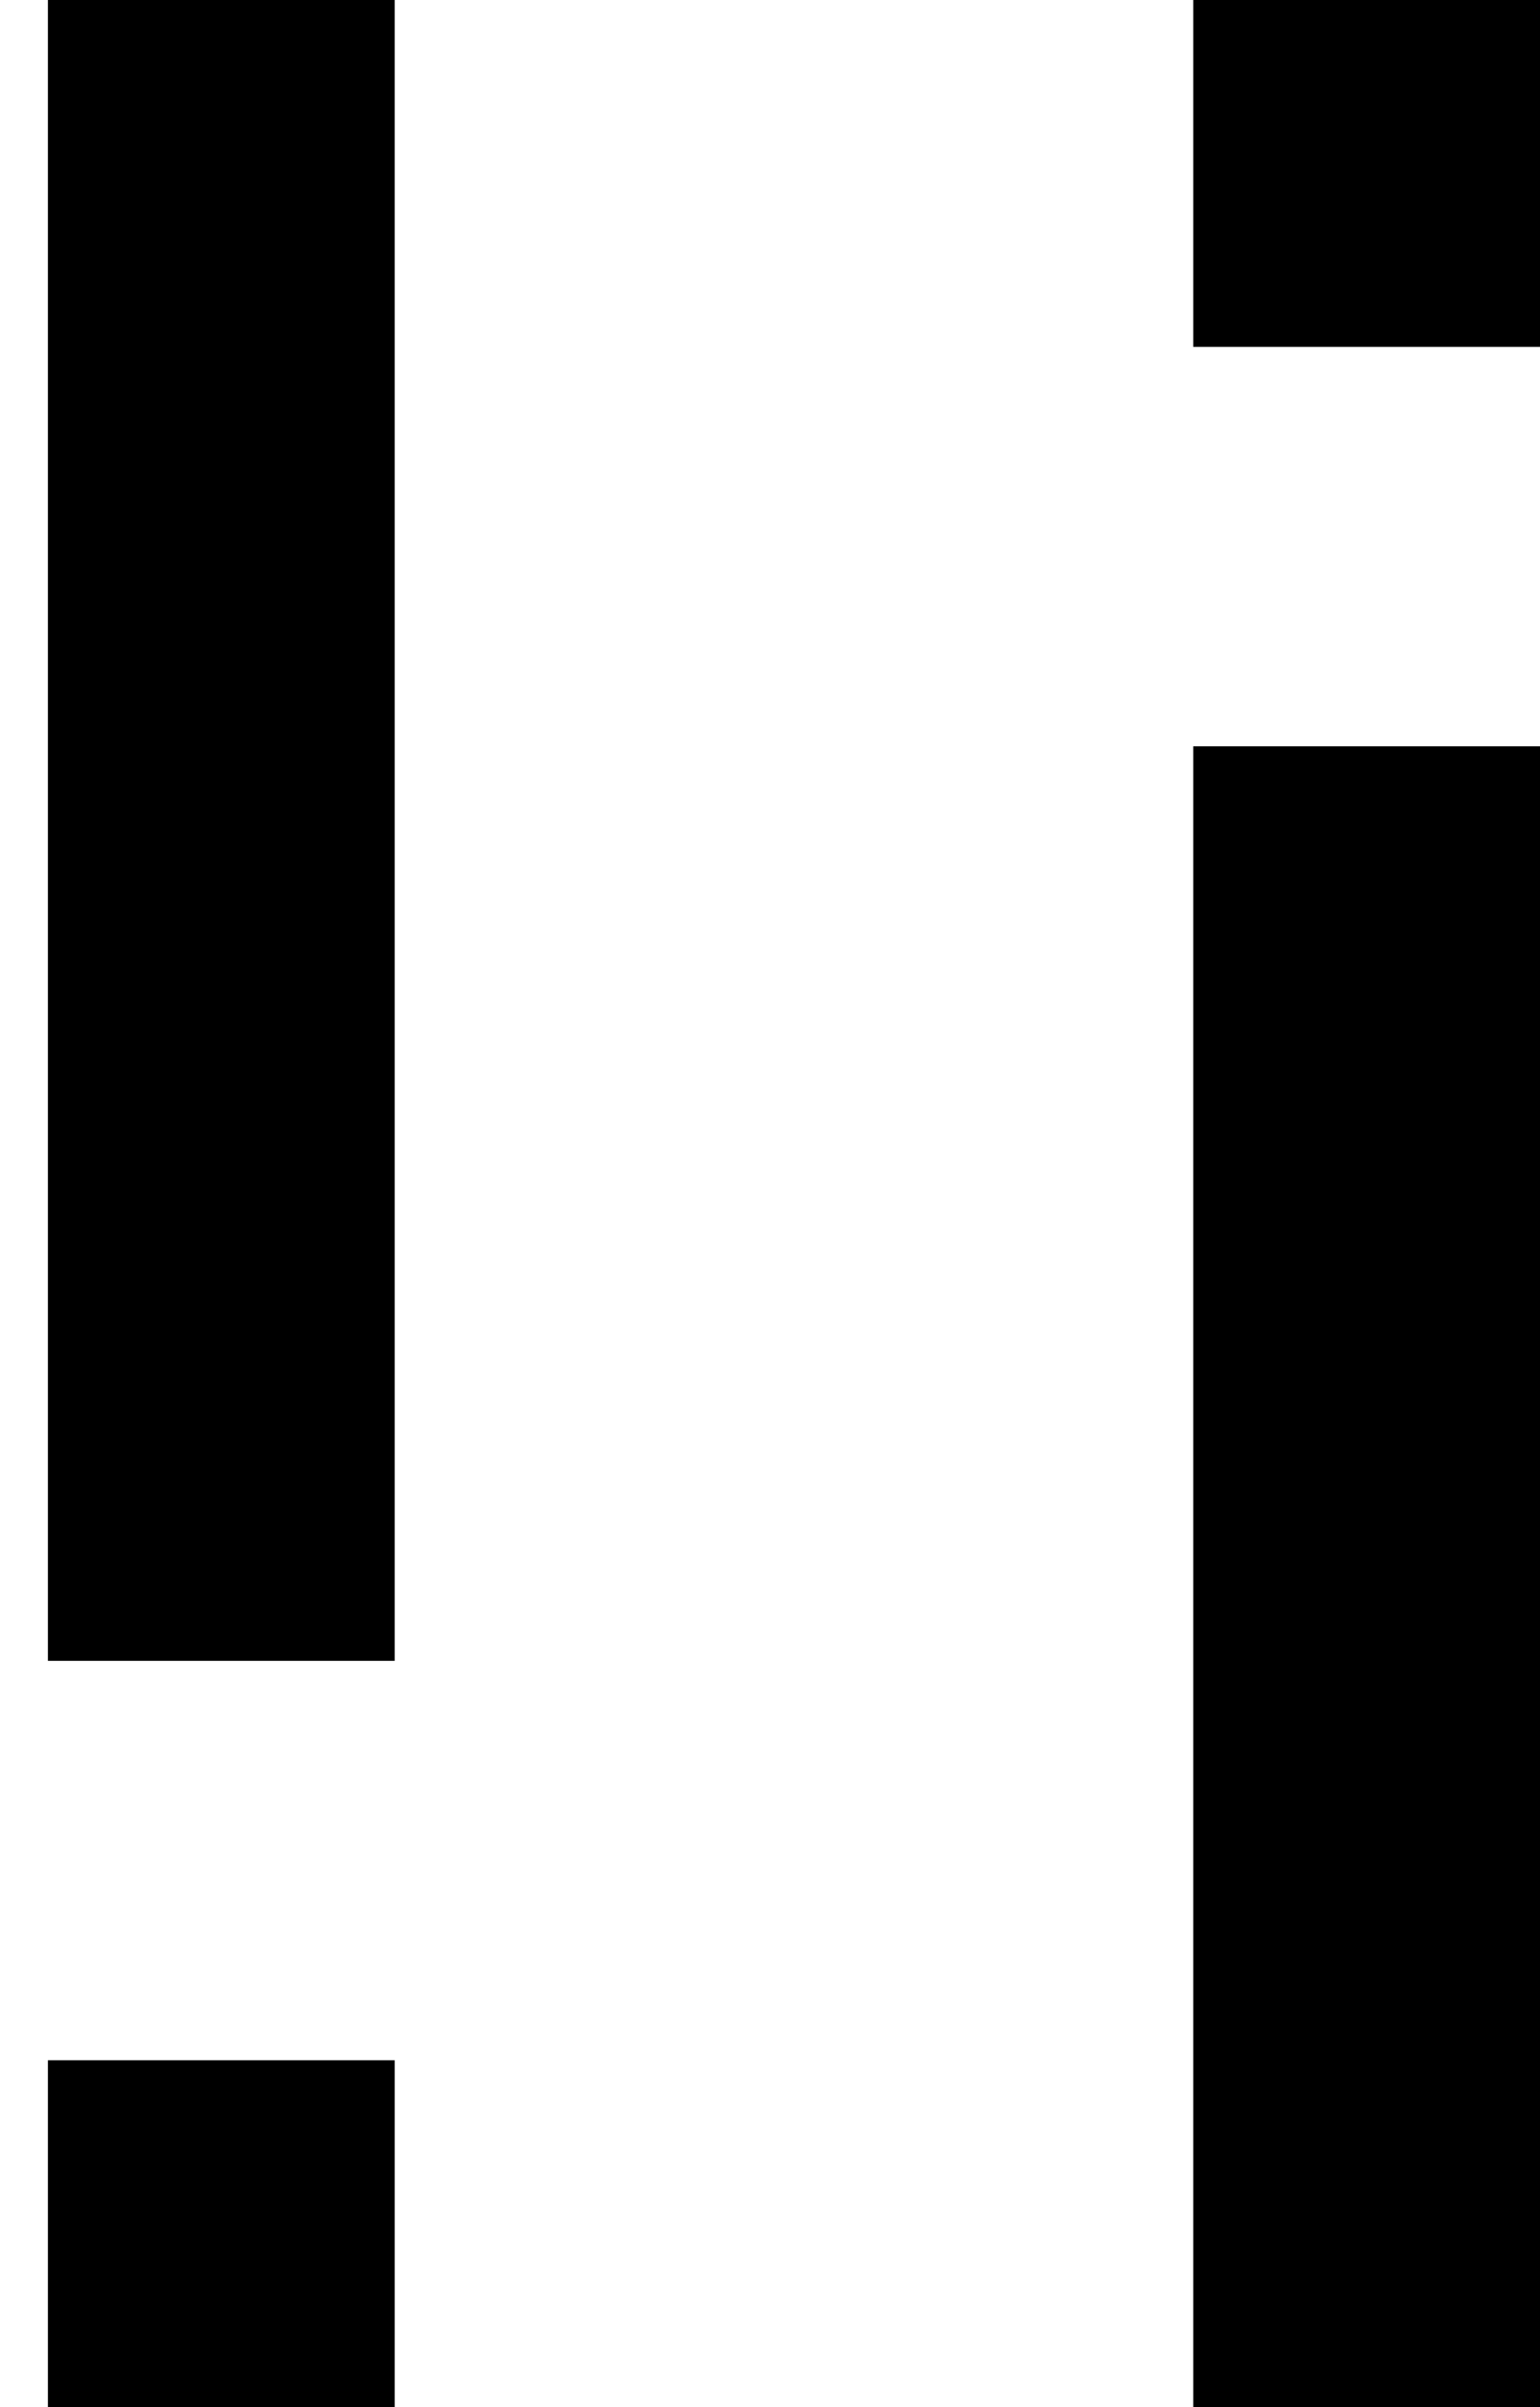
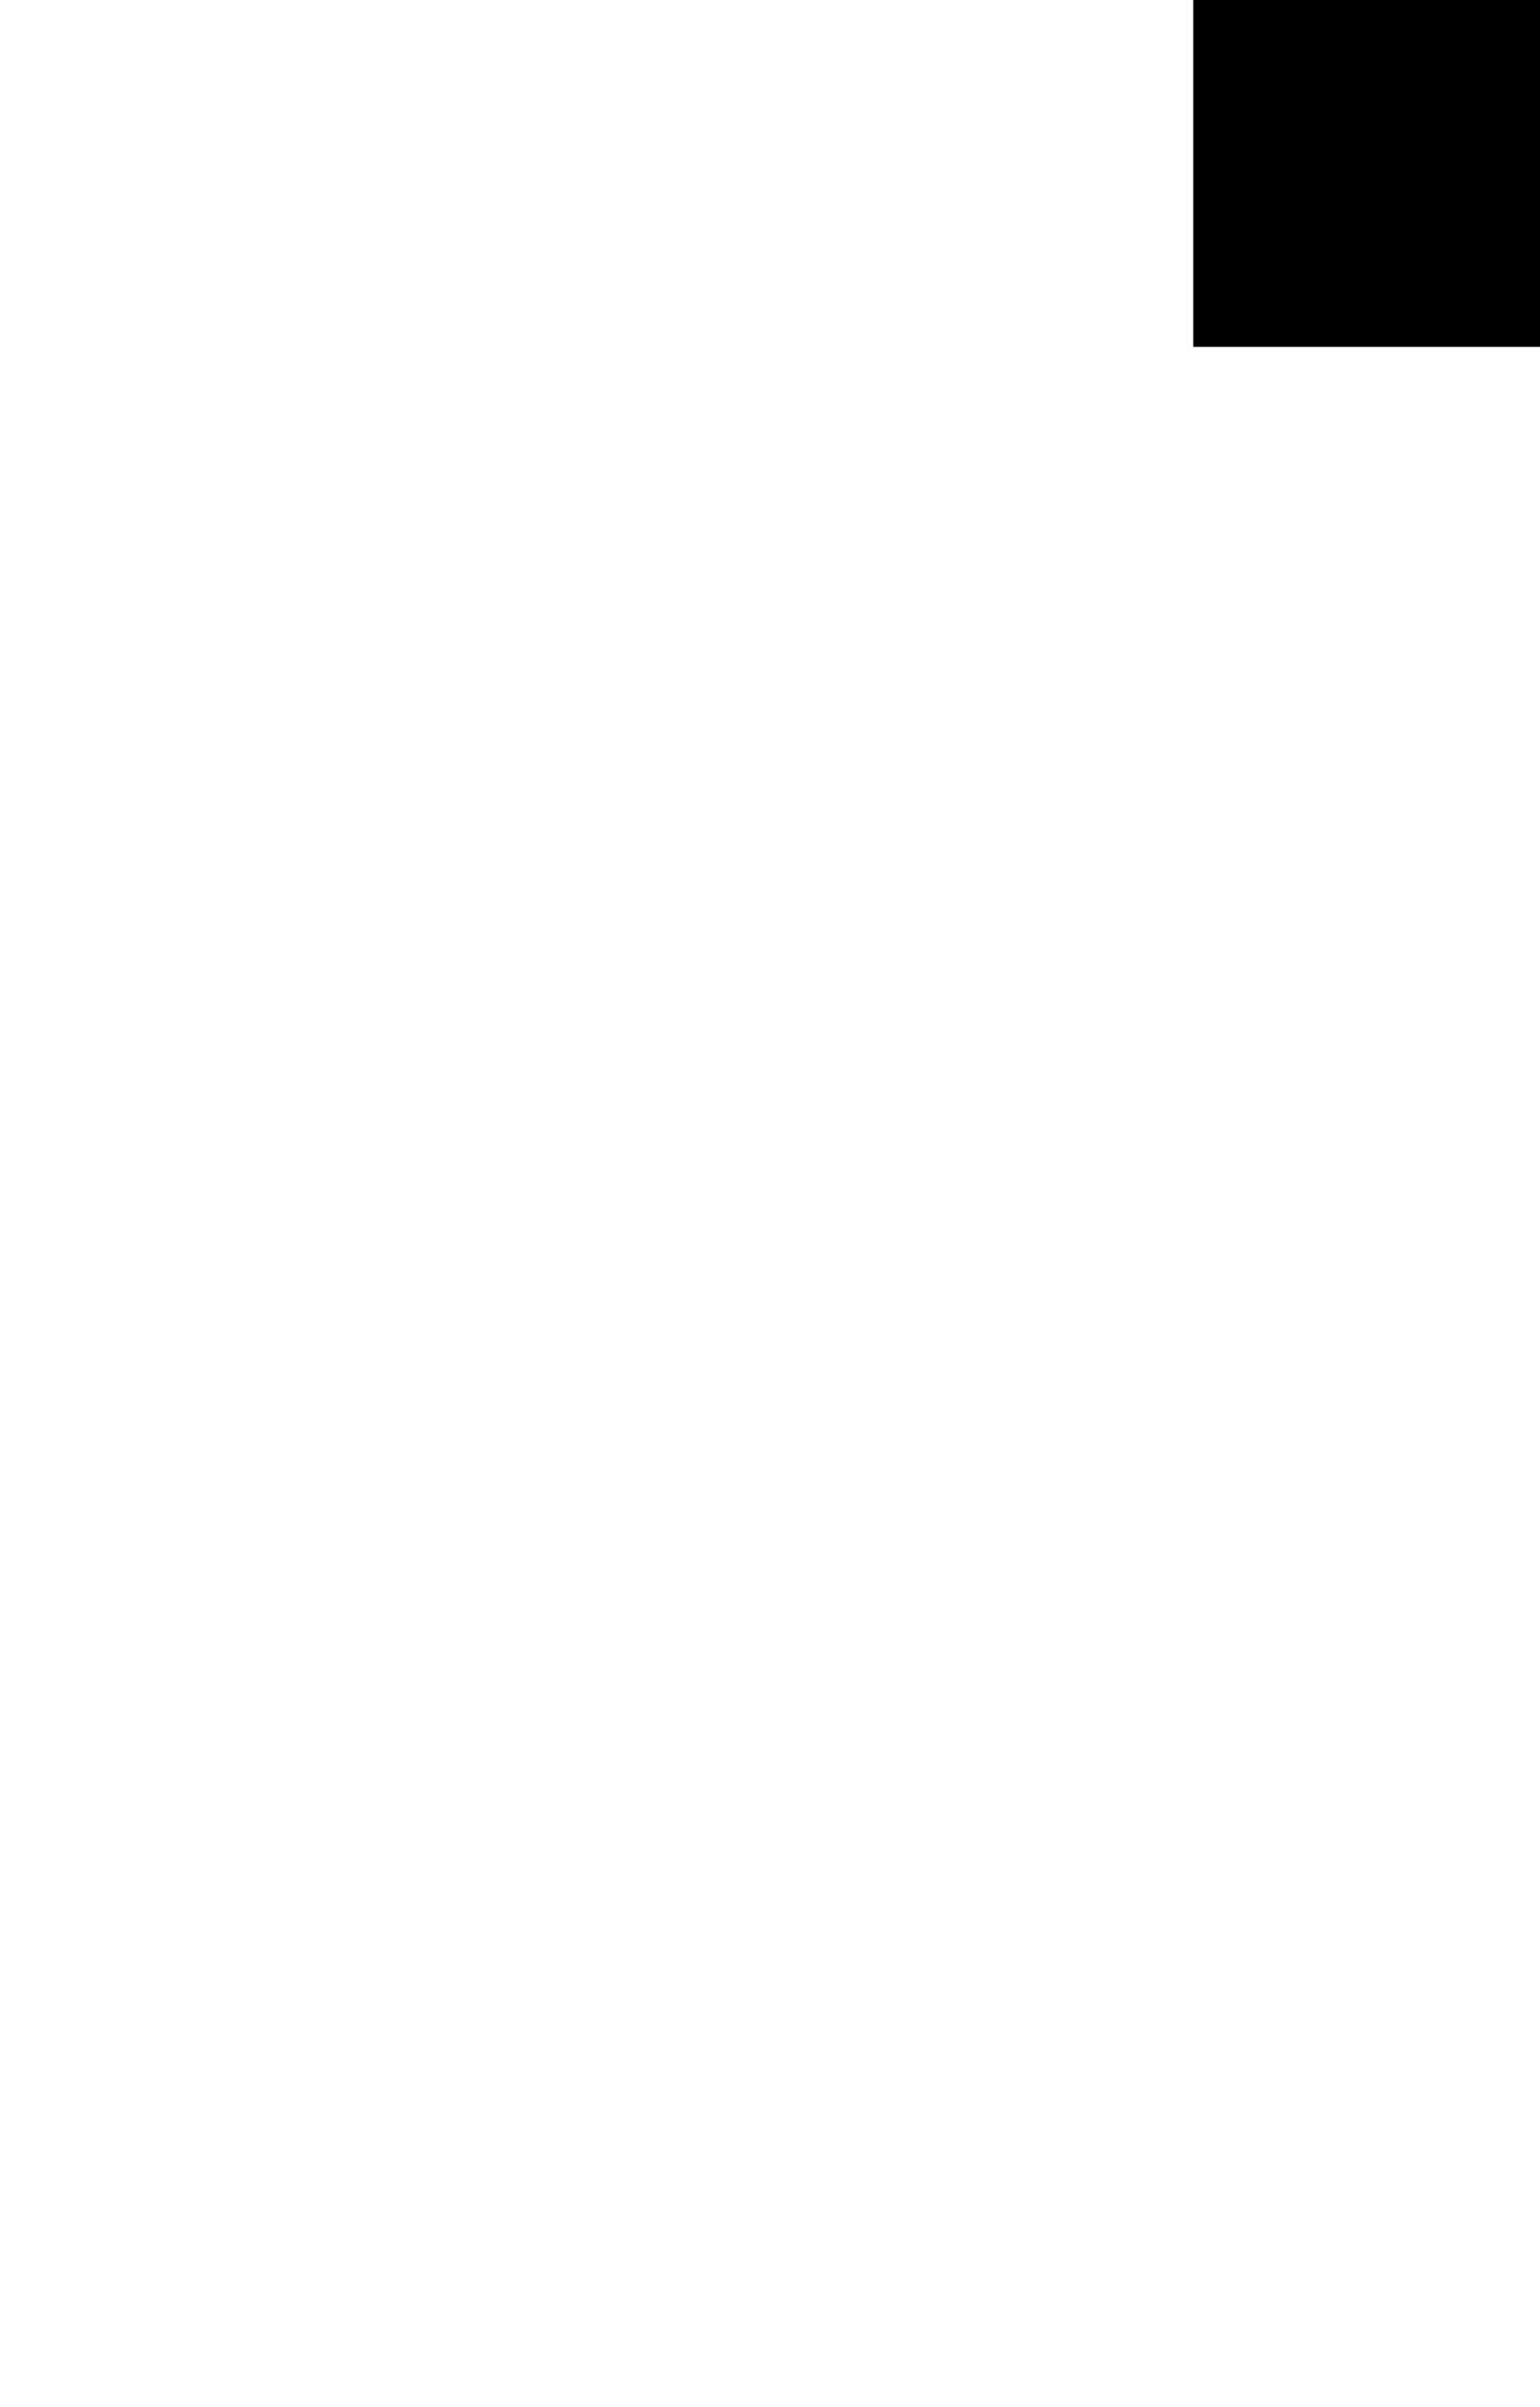
<svg xmlns="http://www.w3.org/2000/svg" width="32" height="50" viewBox="0 0 32 50" fill="none">
-   <path d="M24.795 15.502L24.795 50H32L32 15.502H24.795Z" fill="black" />
  <path d="M32 7.205L24.795 7.205L24.795 6.29902e-07L32 0V7.205Z" fill="black" />
-   <path d="M0.996 0H8.201V34.498H0.996V0Z" fill="black" />
-   <path d="M0.996 42.795H8.201V50H0.996V42.795Z" fill="black" />
</svg>